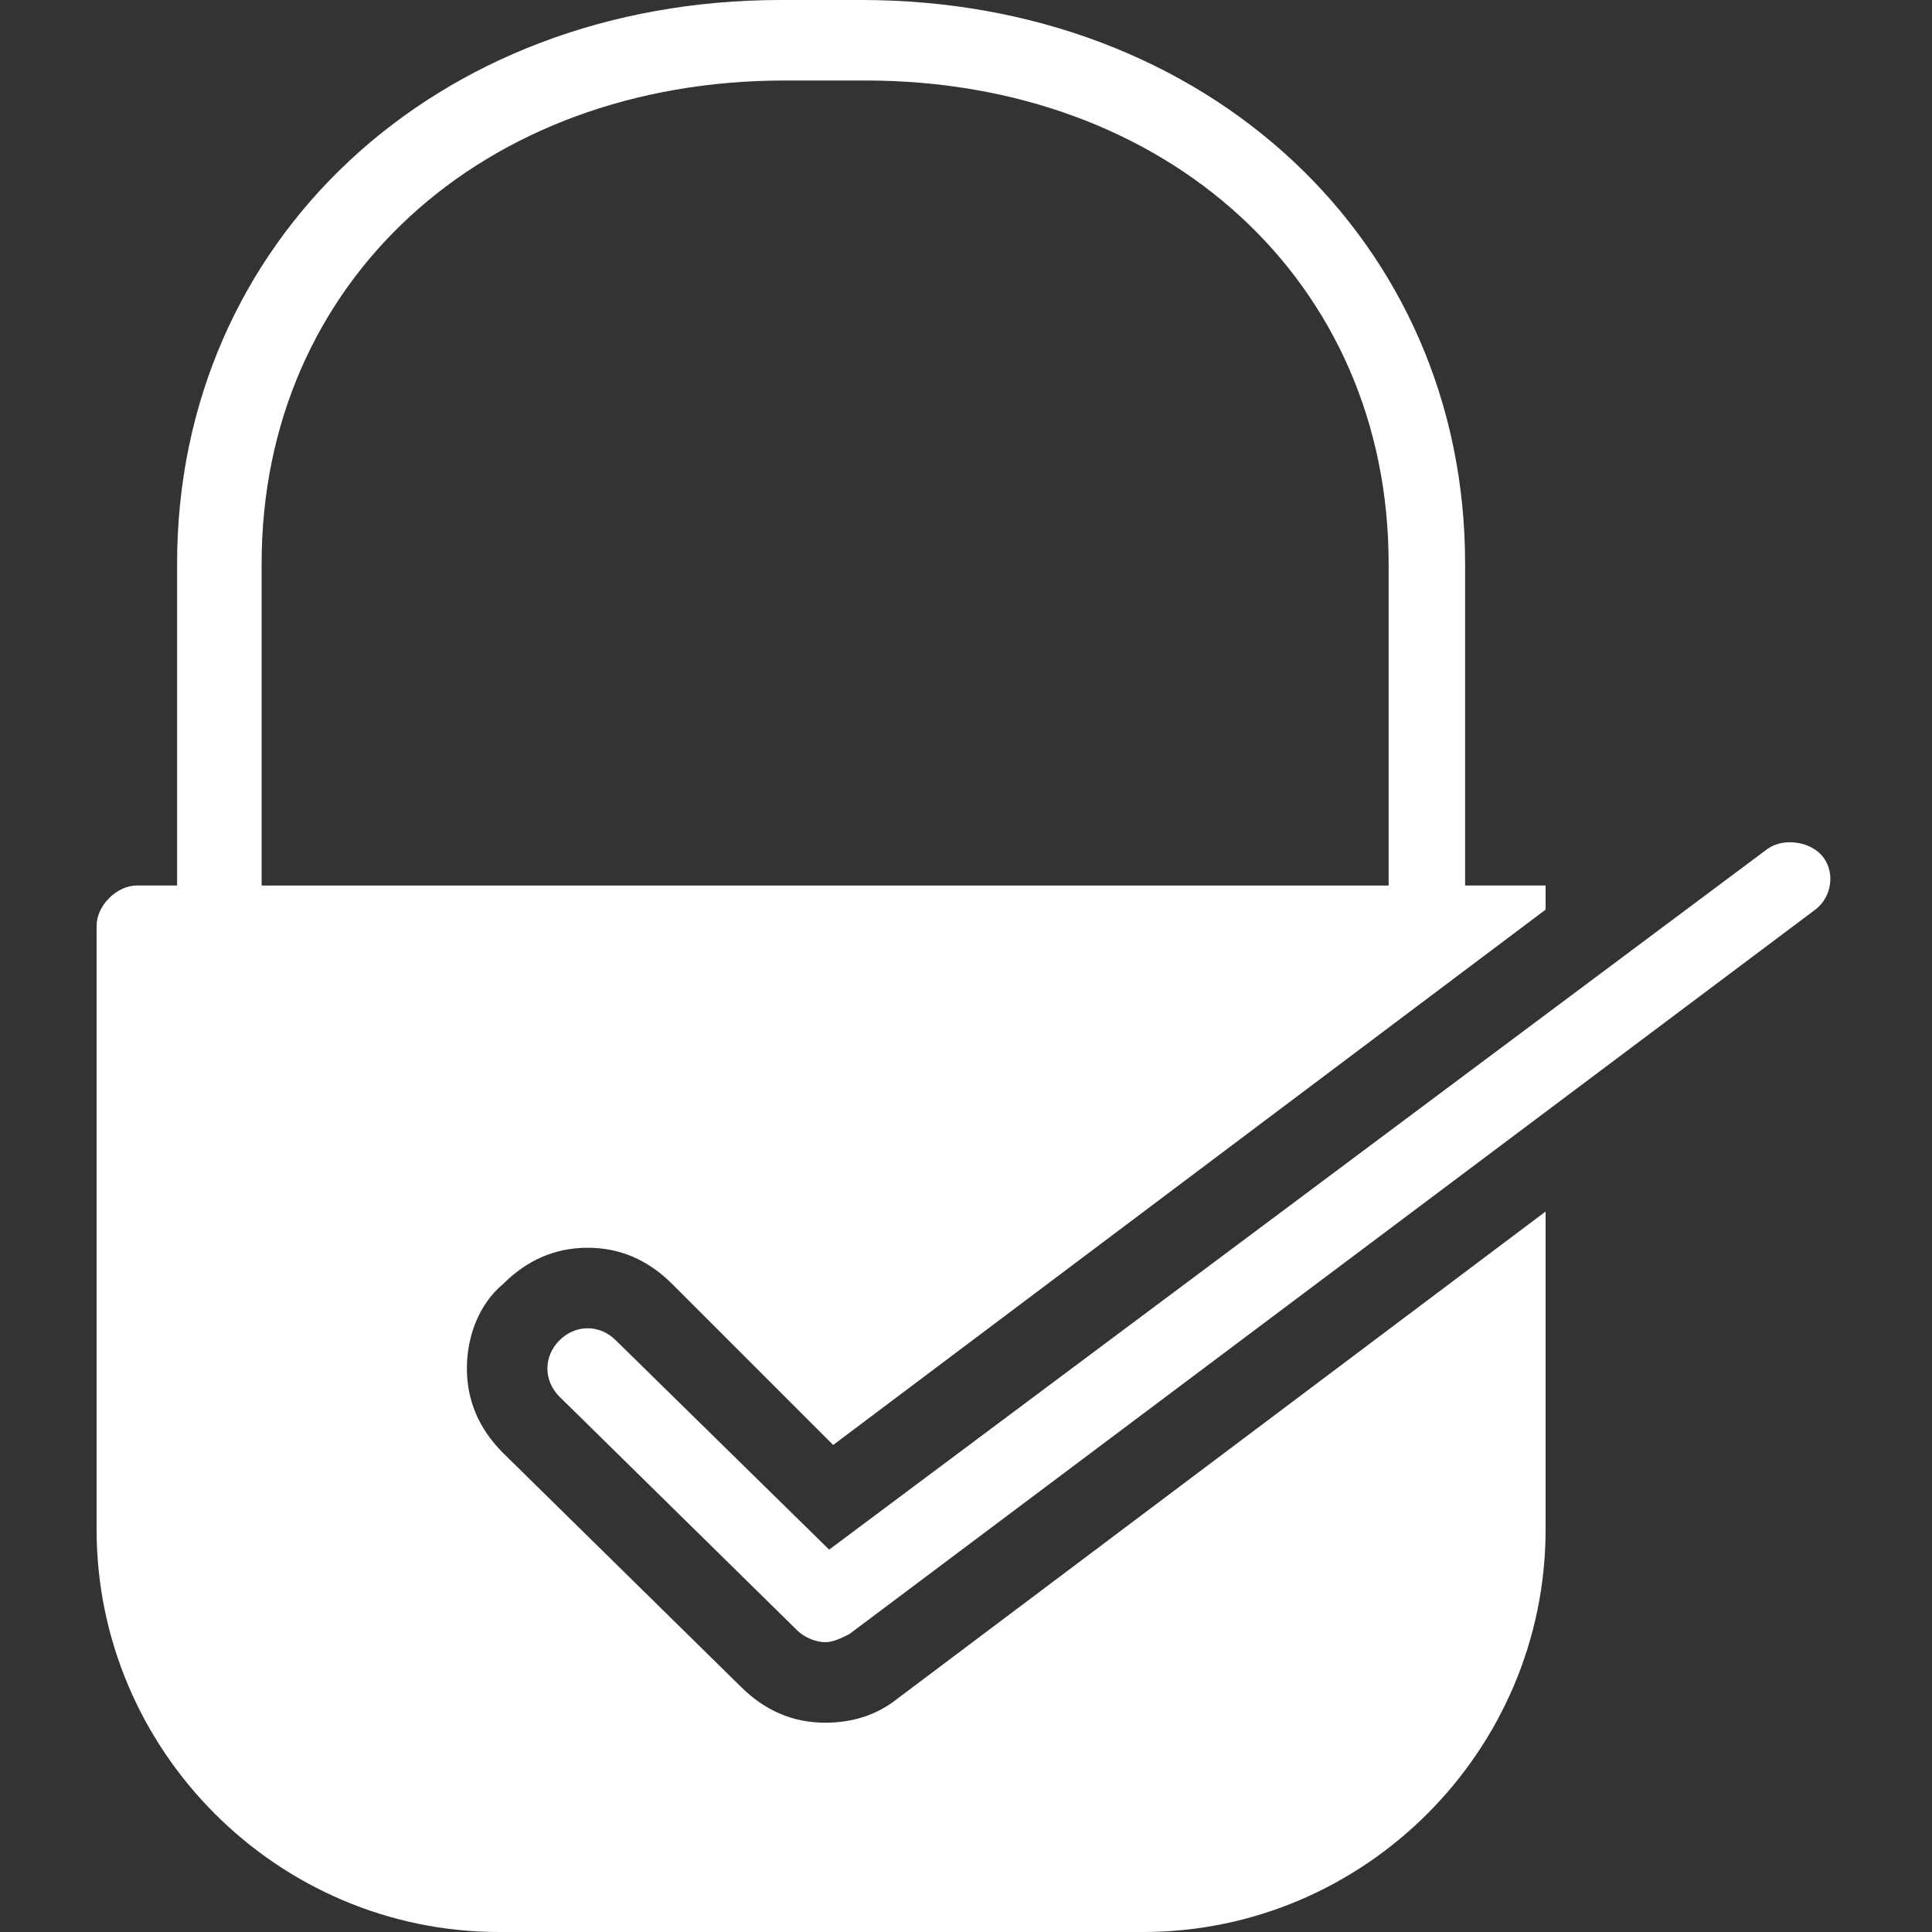
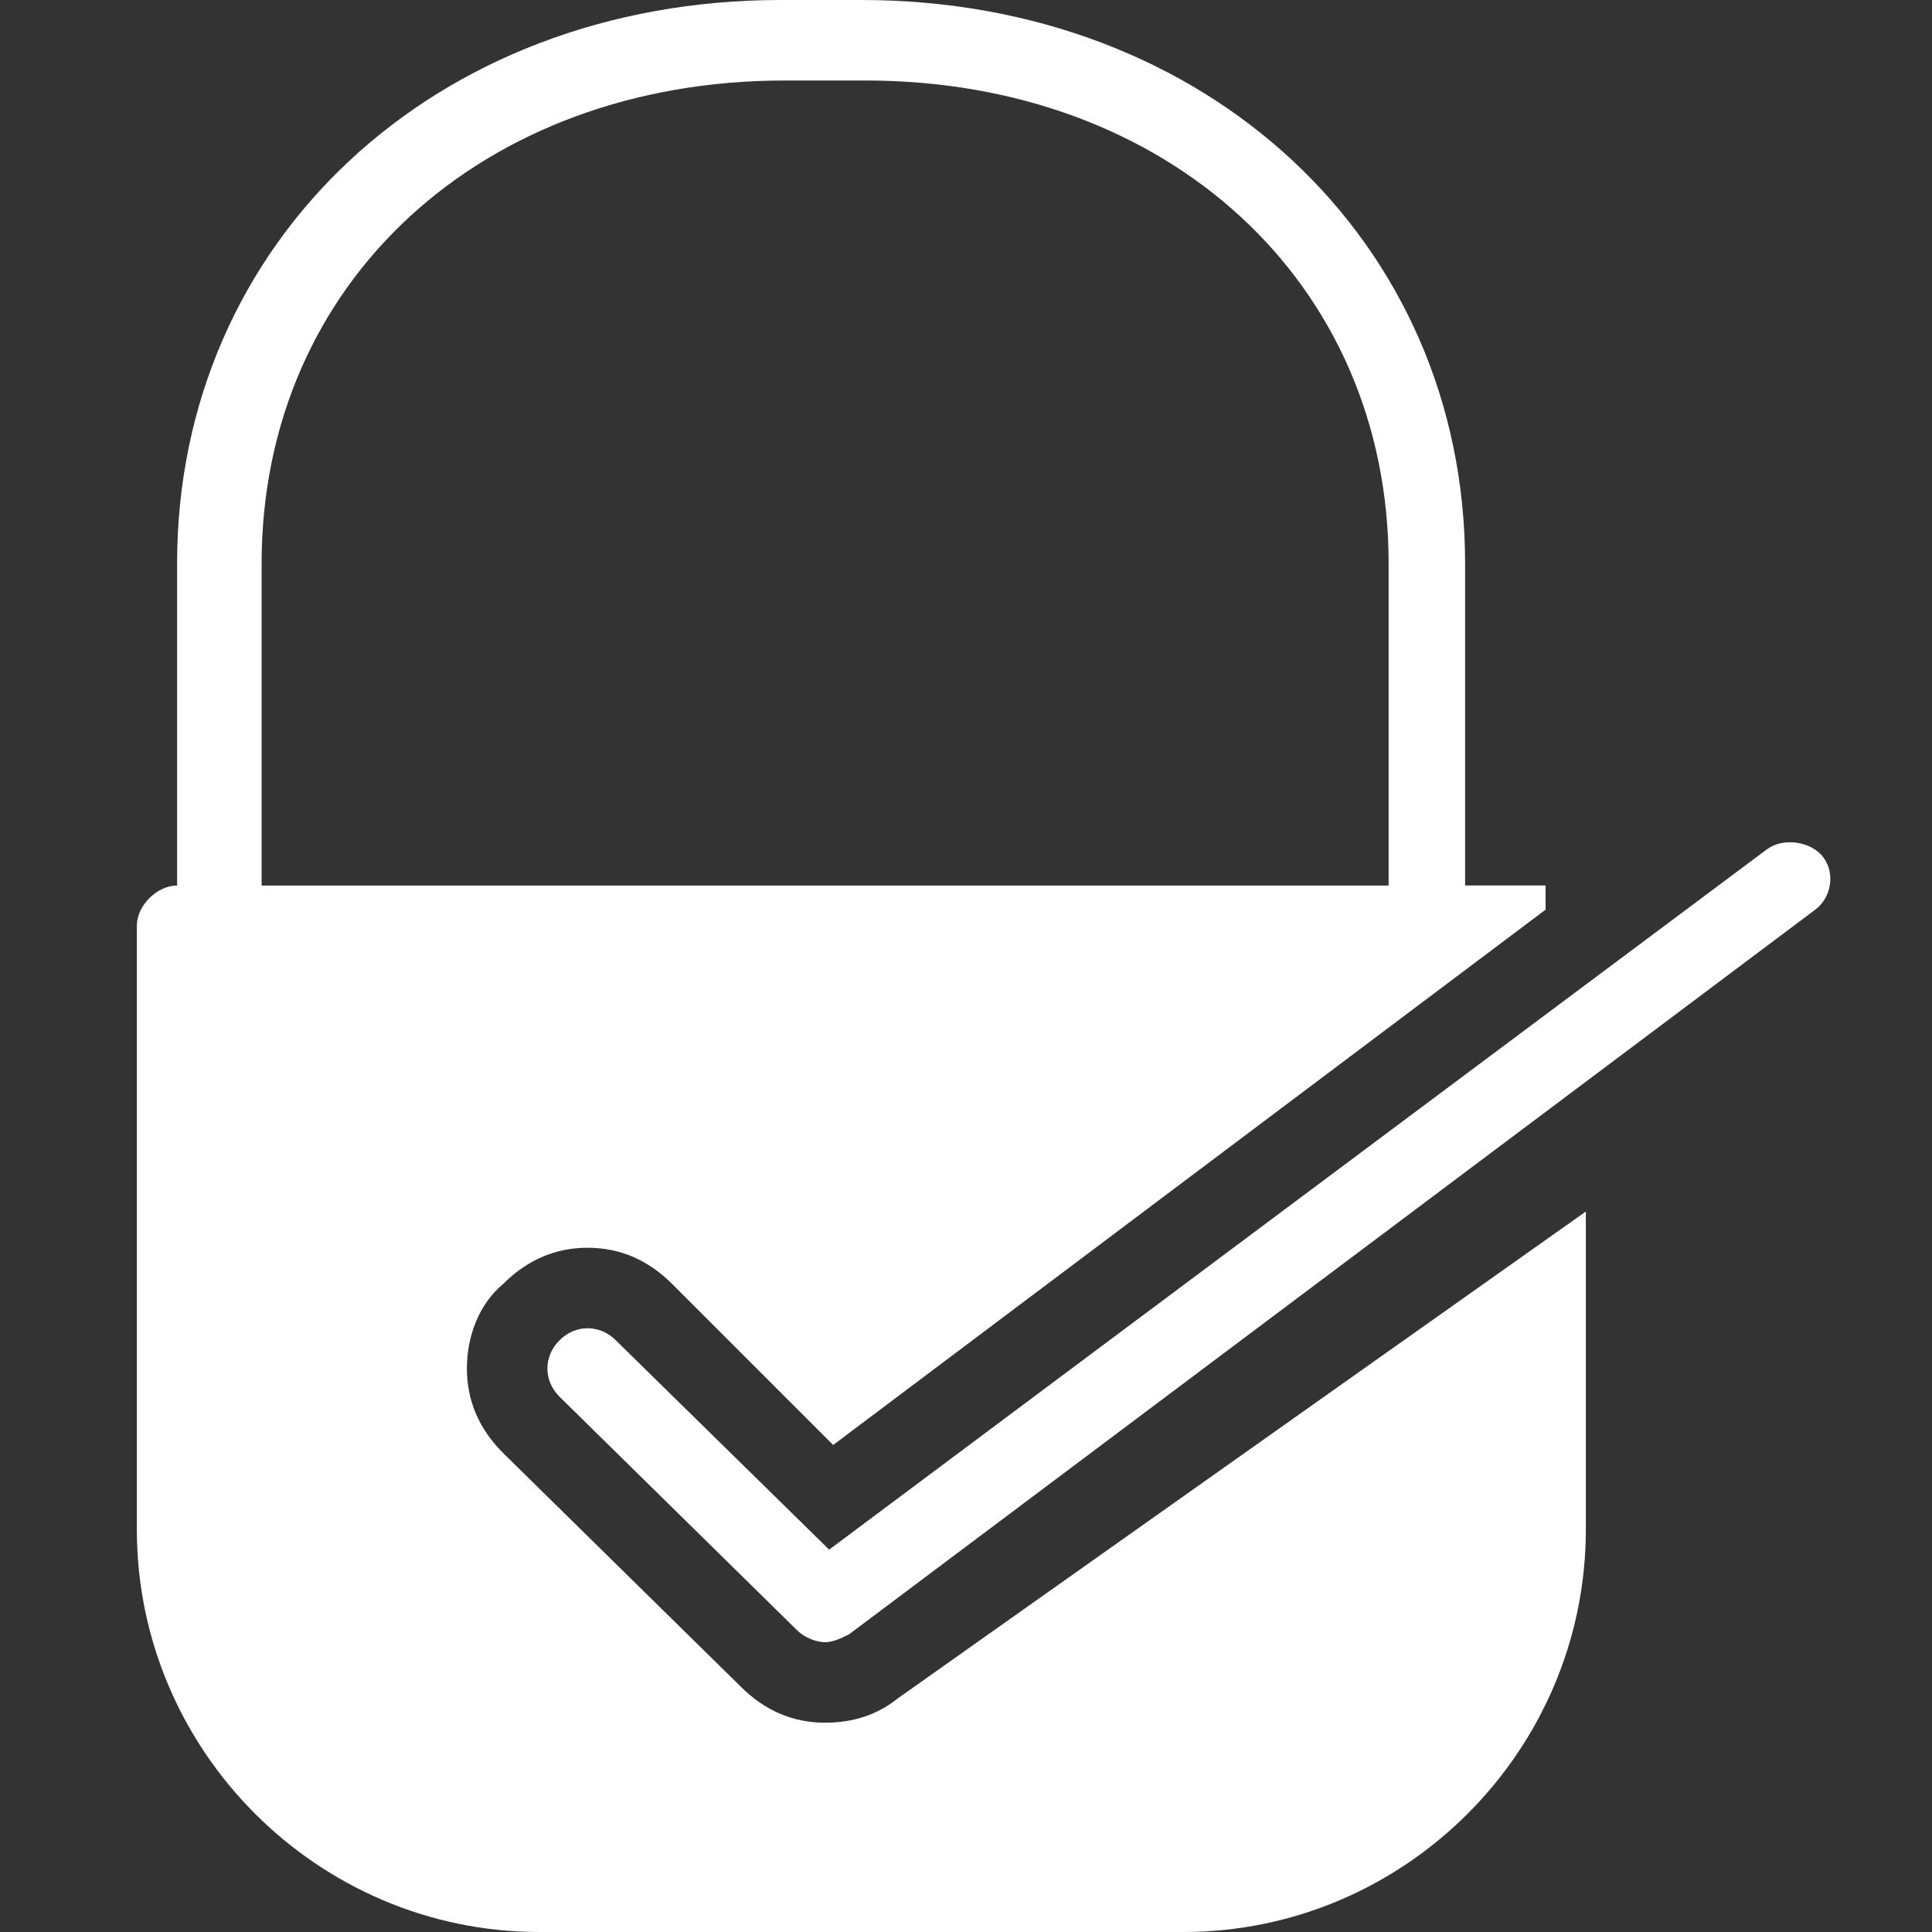
<svg xmlns="http://www.w3.org/2000/svg" version="1.1" id="Layer_1" x="0px" y="0px" viewBox="0 0 48 48" style="enable-background:new 0 0 48 48;" xml:space="preserve">
  <rect x="0" y="0" width="48" height="48" fill="#333333" stroke="none" />
  <style type="text/css">
	.st0{stroke:#449FDB;}
	.st1{fill:#FFFFFF;}
</style>
-   <path class="st0" d="M0,0" />
-   <path class="st1" d="M45.3,21.3c-0.3-0.4-1-0.5-1.4-0.2L20.6,38.5l-5.3-5.2c-0.4-0.4-1-0.4-1.4,0c-0.4,0.4-0.4,1,0,1.4l5.9,5.8  c0.2,0.2,0.5,0.3,0.7,0.3c0.2,0,0.4-0.1,0.6-0.2l24-18C45.5,22.3,45.6,21.7,45.3,21.3z M20.5,42.8c-0.8,0-1.5-0.3-2.1-0.9l-5.9-5.8  c-0.6-0.6-0.9-1.3-0.9-2.1c0-0.8,0.3-1.6,0.9-2.1c0.6-0.6,1.3-0.9,2.1-0.9c0.8,0,1.5,0.3,2.1,0.9l4,4l17.7-13.3V22h-2v-8  c0-8-6.4-14-15-14h-2c-8.6,0-15,6-15,14v8h-1c-0.5,0-1,0.5-1,1v15c0,5.5,4.5,10,10,10h16c5.5,0,10-4.5,10-10v-7.9L22.3,42.2  C21.8,42.6,21.2,42.8,20.5,42.8z M6.5,14c0-7,5.5-12,13-12h2c7.5,0,13,5,13,12v8h-28V14z" />
+   <path class="st1" d="M45.3,21.3c-0.3-0.4-1-0.5-1.4-0.2L20.6,38.5l-5.3-5.2c-0.4-0.4-1-0.4-1.4,0c-0.4,0.4-0.4,1,0,1.4l5.9,5.8  c0.2,0.2,0.5,0.3,0.7,0.3c0.2,0,0.4-0.1,0.6-0.2l24-18C45.5,22.3,45.6,21.7,45.3,21.3z M20.5,42.8c-0.8,0-1.5-0.3-2.1-0.9l-5.9-5.8  c-0.6-0.6-0.9-1.3-0.9-2.1c0-0.8,0.3-1.6,0.9-2.1c0.6-0.6,1.3-0.9,2.1-0.9c0.8,0,1.5,0.3,2.1,0.9l4,4l17.7-13.3V22h-2v-8  c0-8-6.4-14-15-14h-2c-8.6,0-15,6-15,14v8c-0.5,0-1,0.5-1,1v15c0,5.5,4.5,10,10,10h16c5.5,0,10-4.5,10-10v-7.9L22.3,42.2  C21.8,42.6,21.2,42.8,20.5,42.8z M6.5,14c0-7,5.5-12,13-12h2c7.5,0,13,5,13,12v8h-28V14z" />
</svg>